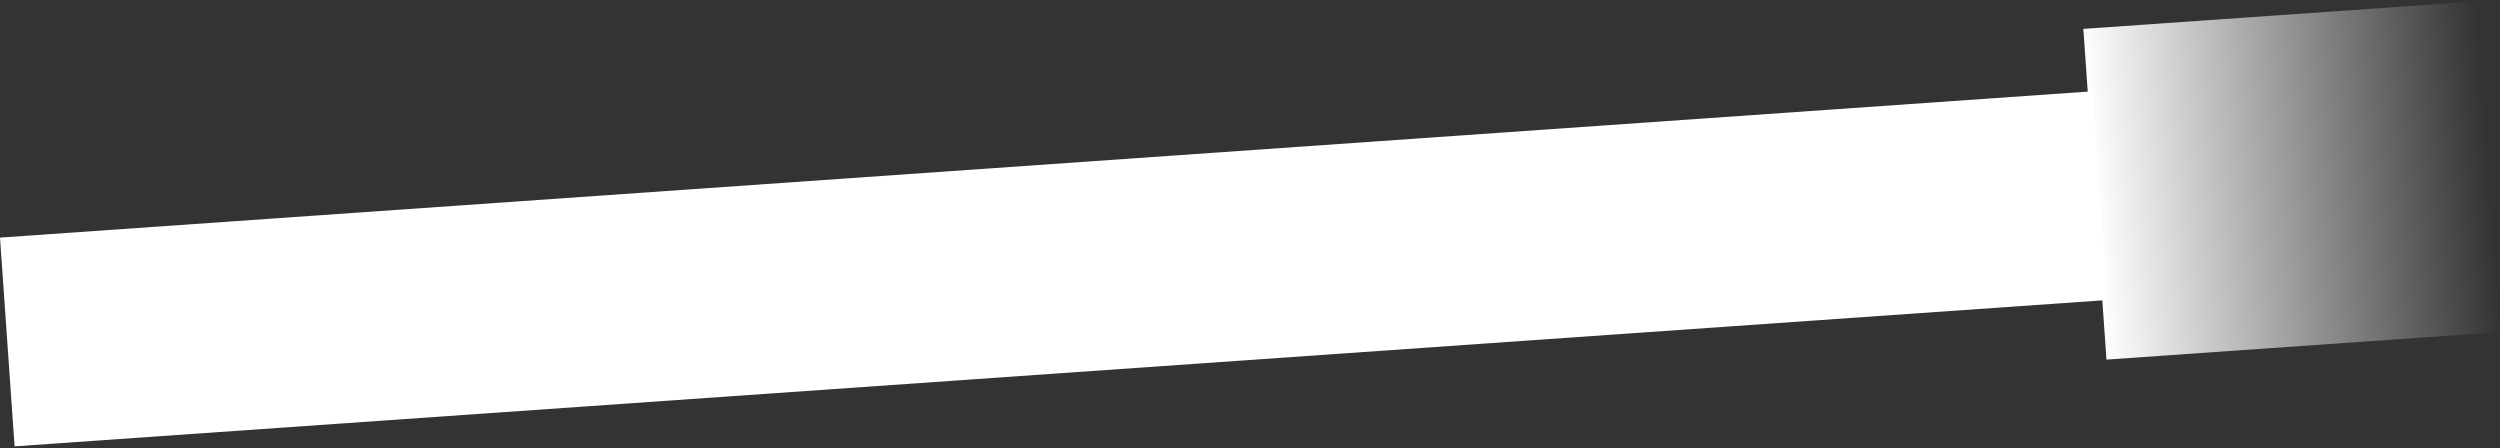
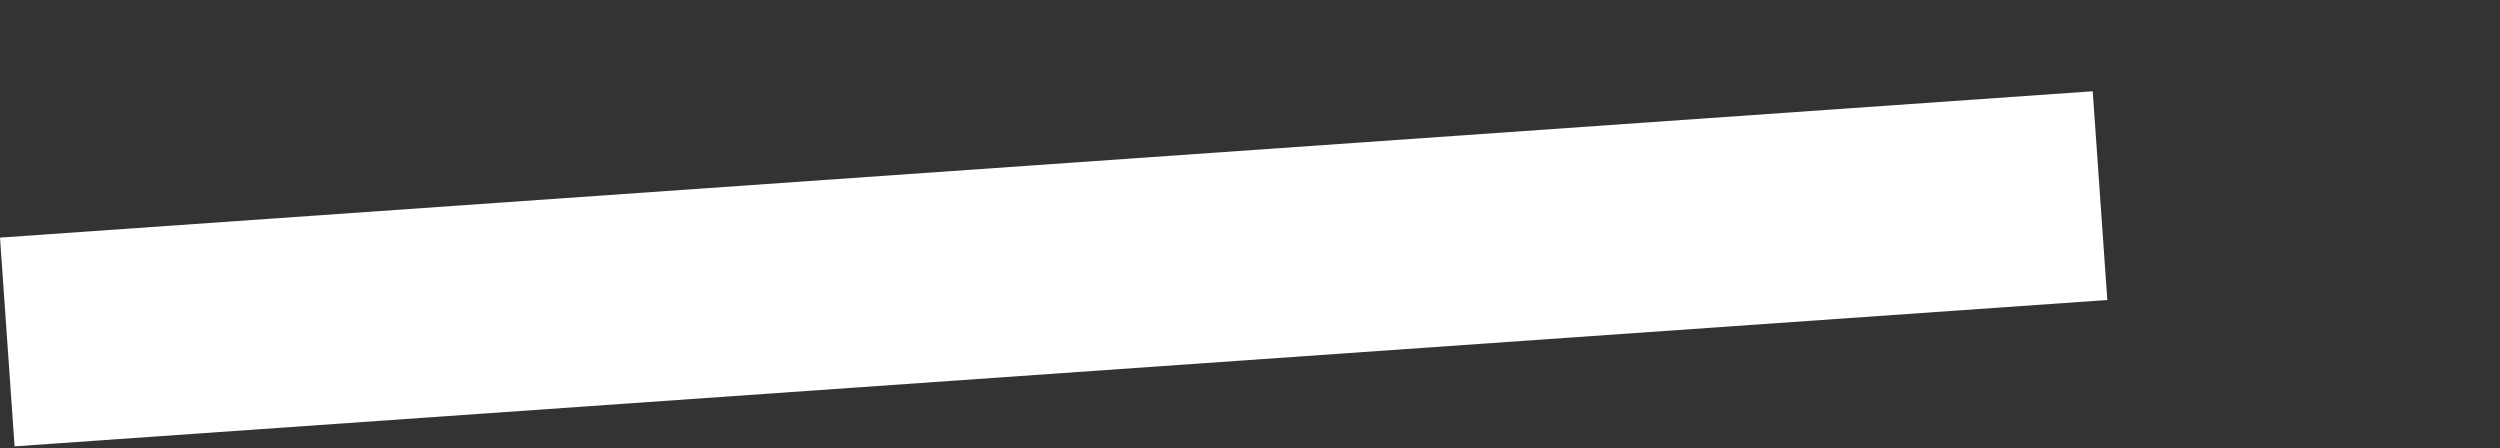
<svg xmlns="http://www.w3.org/2000/svg" width="920" height="165" viewBox="0 0 920 165" fill="none">
  <rect x="0" y="0" width="920" height="165" fill="#333333" stroke="none" />
  <rect y="87.44" width="772" height="77" transform="rotate(-4 0 87.44)" fill="white" />
-   <rect x="766.67" y="10.63" width="145" height="122" transform="rotate(-4 766.67 10.63)" fill="url(#paint0_linear_16_43)" />
  <defs>
    <linearGradient id="paint0_linear_16_43" x1="766.29" y1="72.088" x2="912.05" y2="71.172" gradientUnits="userSpaceOnUse">
      <stop stop-color="white" />
      <stop offset="1" stop-color="white" stop-opacity="0" />
    </linearGradient>
  </defs>
</svg>